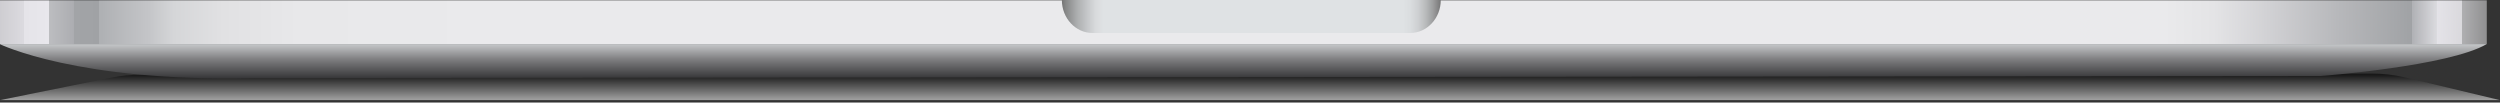
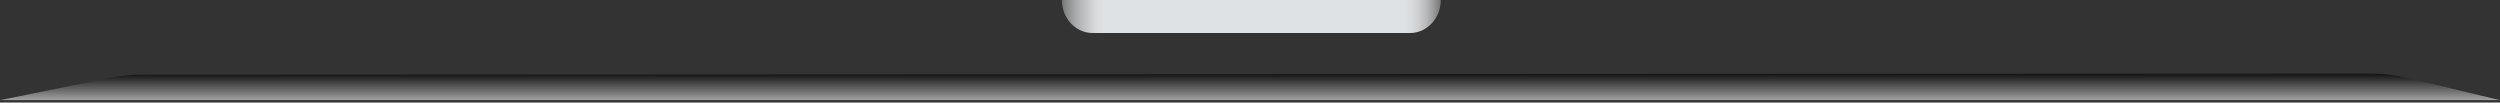
<svg xmlns="http://www.w3.org/2000/svg" viewBox="0 0 1024 42">
  <rect x="0" y="0" width="1024" height="42" fill="#333333" stroke="none" />
  <defs>
    <style>
      .cls-1 {
        fill: url(#_Â_ÌÓ-·ÂÎ_È);
        mix-blend-mode: multiply;
        opacity: .52;
      }

      .cls-1, .cls-2, .cls-3, .cls-4 {
        stroke-width: 0px;
      }

      .cls-5 {
        isolation: isolate;
      }

      .cls-2 {
        fill: url(#_ÂÁ_Ï_ÌÌ_È_ËÂÌÚ_42);
      }

      .cls-3 {
        fill: url(#_ÂÁ_Ï_ÌÌ_È_ËÂÌÚ_29);
      }

      .cls-4 {
        fill: url(#_ÂÁ_Ï_ÌÌ_È_ËÂÌÚ_52);
      }
    </style>
    <linearGradient id="_Â_ÌÓ-·ÂÎ_È" data-name="◊ÂÌÓ-·ÂÎ˚È" x1="511.97" y1="40.66" x2="511.97" y2="30.64" gradientUnits="userSpaceOnUse">
      <stop offset="0" stop-color="#fff" />
      <stop offset="1" stop-color="#000" />
    </linearGradient>
    <linearGradient id="_ÂÁ_Ï_ÌÌ_È_ËÂÌÚ_52" data-name="¡ÂÁ˚ÏˇÌÌ˚È „‡‰ËÂÌÚ 52" x1="509.21" y1="32.12" x2="509.21" y2="18.04" gradientUnits="userSpaceOnUse">
      <stop offset="0" stop-color="#363638" />
      <stop offset=".54" stop-color="#7c7c7e" />
      <stop offset=".99" stop-color="#c4c6c8" />
    </linearGradient>
    <linearGradient id="_ÂÁ_Ï_ÌÌ_È_ËÂÌÚ_29" data-name="¡ÂÁ˚ÏˇÌÌ˚È „‡‰ËÂÌÚ 29" x1="-.17" y1="9.09" x2="1018.59" y2="9.09" gradientUnits="userSpaceOnUse">
      <stop offset="0" stop-color="#747474" />
      <stop offset="0" stop-color="#7f7f7f" />
      <stop offset="0" stop-color="#9f9fa1" />
      <stop offset="0" stop-color="#b9b9bc" />
      <stop offset="0" stop-color="#cecdd1" />
      <stop offset=".01" stop-color="#dcdbe0" />
      <stop offset=".01" stop-color="#e5e4e9" />
      <stop offset=".02" stop-color="#e8e7ec" />
      <stop offset=".02" stop-color="#d2d2d6" />
      <stop offset=".02" stop-color="#bcbdc0" />
      <stop offset=".03" stop-color="#acadb1" />
      <stop offset=".03" stop-color="#a2a4a7" />
      <stop offset=".04" stop-color="#a0a2a5" />
      <stop offset=".04" stop-color="#aeb0b3" />
      <stop offset=".06" stop-color="#c4c5c8" />
      <stop offset=".07" stop-color="#d5d6d8" />
      <stop offset=".09" stop-color="#e1e1e3" />
      <stop offset=".12" stop-color="#e8e8ea" />
      <stop offset=".2" stop-color="#eaeaec" />
      <stop offset=".87" stop-color="#eaeaec" />
      <stop offset=".89" stop-color="#e4e4e6" />
      <stop offset=".91" stop-color="#d3d3d6" />
      <stop offset=".94" stop-color="#b7b8bb" />
      <stop offset=".97" stop-color="#a0a2a5" />
      <stop offset=".97" stop-color="#b0b1b5" />
      <stop offset=".98" stop-color="#dbdbdf" />
      <stop offset=".98" stop-color="#e8e7ec" />
      <stop offset=".98" stop-color="#e4e3e8" />
      <stop offset=".99" stop-color="#dad9dd" />
      <stop offset=".99" stop-color="#c8c7cb" />
      <stop offset=".99" stop-color="#afafb1" />
      <stop offset="1" stop-color="#909091" />
      <stop offset="1" stop-color="#747474" />
    </linearGradient>
    <linearGradient id="_ÂÁ_Ï_ÌÌ_È_ËÂÌÚ_42" data-name="¡ÂÁ˚ÏˇÌÌ˚È „‡‰ËÂÌÚ 42" x1="434.94" y1="6.76" x2="590.14" y2="6.76" gradientUnits="userSpaceOnUse">
      <stop offset="0" stop-color="#747474" />
      <stop offset=".01" stop-color="#868787" />
      <stop offset=".04" stop-color="#acaeaf" />
      <stop offset=".07" stop-color="#c8cacc" />
      <stop offset=".09" stop-color="#d9dbdd" />
      <stop offset=".11" stop-color="#dfe2e4" />
      <stop offset=".11" stop-color="#dfe2e4" />
      <stop offset=".5" stop-color="#dfe2e4" />
      <stop offset=".89" stop-color="#dfe2e4" />
      <stop offset=".9" stop-color="#dfe2e4" />
      <stop offset=".92" stop-color="#dadddf" />
      <stop offset=".94" stop-color="#ced0d2" />
      <stop offset=".96" stop-color="#b9bbbc" />
      <stop offset=".98" stop-color="#9c9d9e" />
      <stop offset="1" stop-color="#777" />
      <stop offset="1" stop-color="#747474" />
    </linearGradient>
  </defs>
  <g class="cls-5">
    <g id="Layer_1" data-name="Layer 1">
      <g>
        <path class="cls-1" d="m1024,41.02l-39.01-9.33c-4.38-1.05-9.01-1.58-13.67-1.58l-913.82.49c-3.95,0-7.88.39-11.67,1.16L-.07,41.02h1024.07Z" />
-         <path class="cls-4" d="m-.17,18.04s31.86,15.67,103.67,13.95l847.07-.86s52.52-3.96,68.02-13.09H-.17Z" />
-         <rect class="cls-3" x="-.17" y=".13" width="1018.76" height="17.91" />
-         <path class="cls-2" d="m577.56,13.52h-130.04c-6.95,0-12.58-6.05-12.58-13.52h155.2c0,7.47-5.63,13.52-12.58,13.52Z" />
+         <path class="cls-2" d="m577.56,13.52h-130.04c-6.95,0-12.58-6.05-12.58-13.52h155.2c0,7.47-5.63,13.52-12.58,13.52" />
      </g>
    </g>
  </g>
</svg>